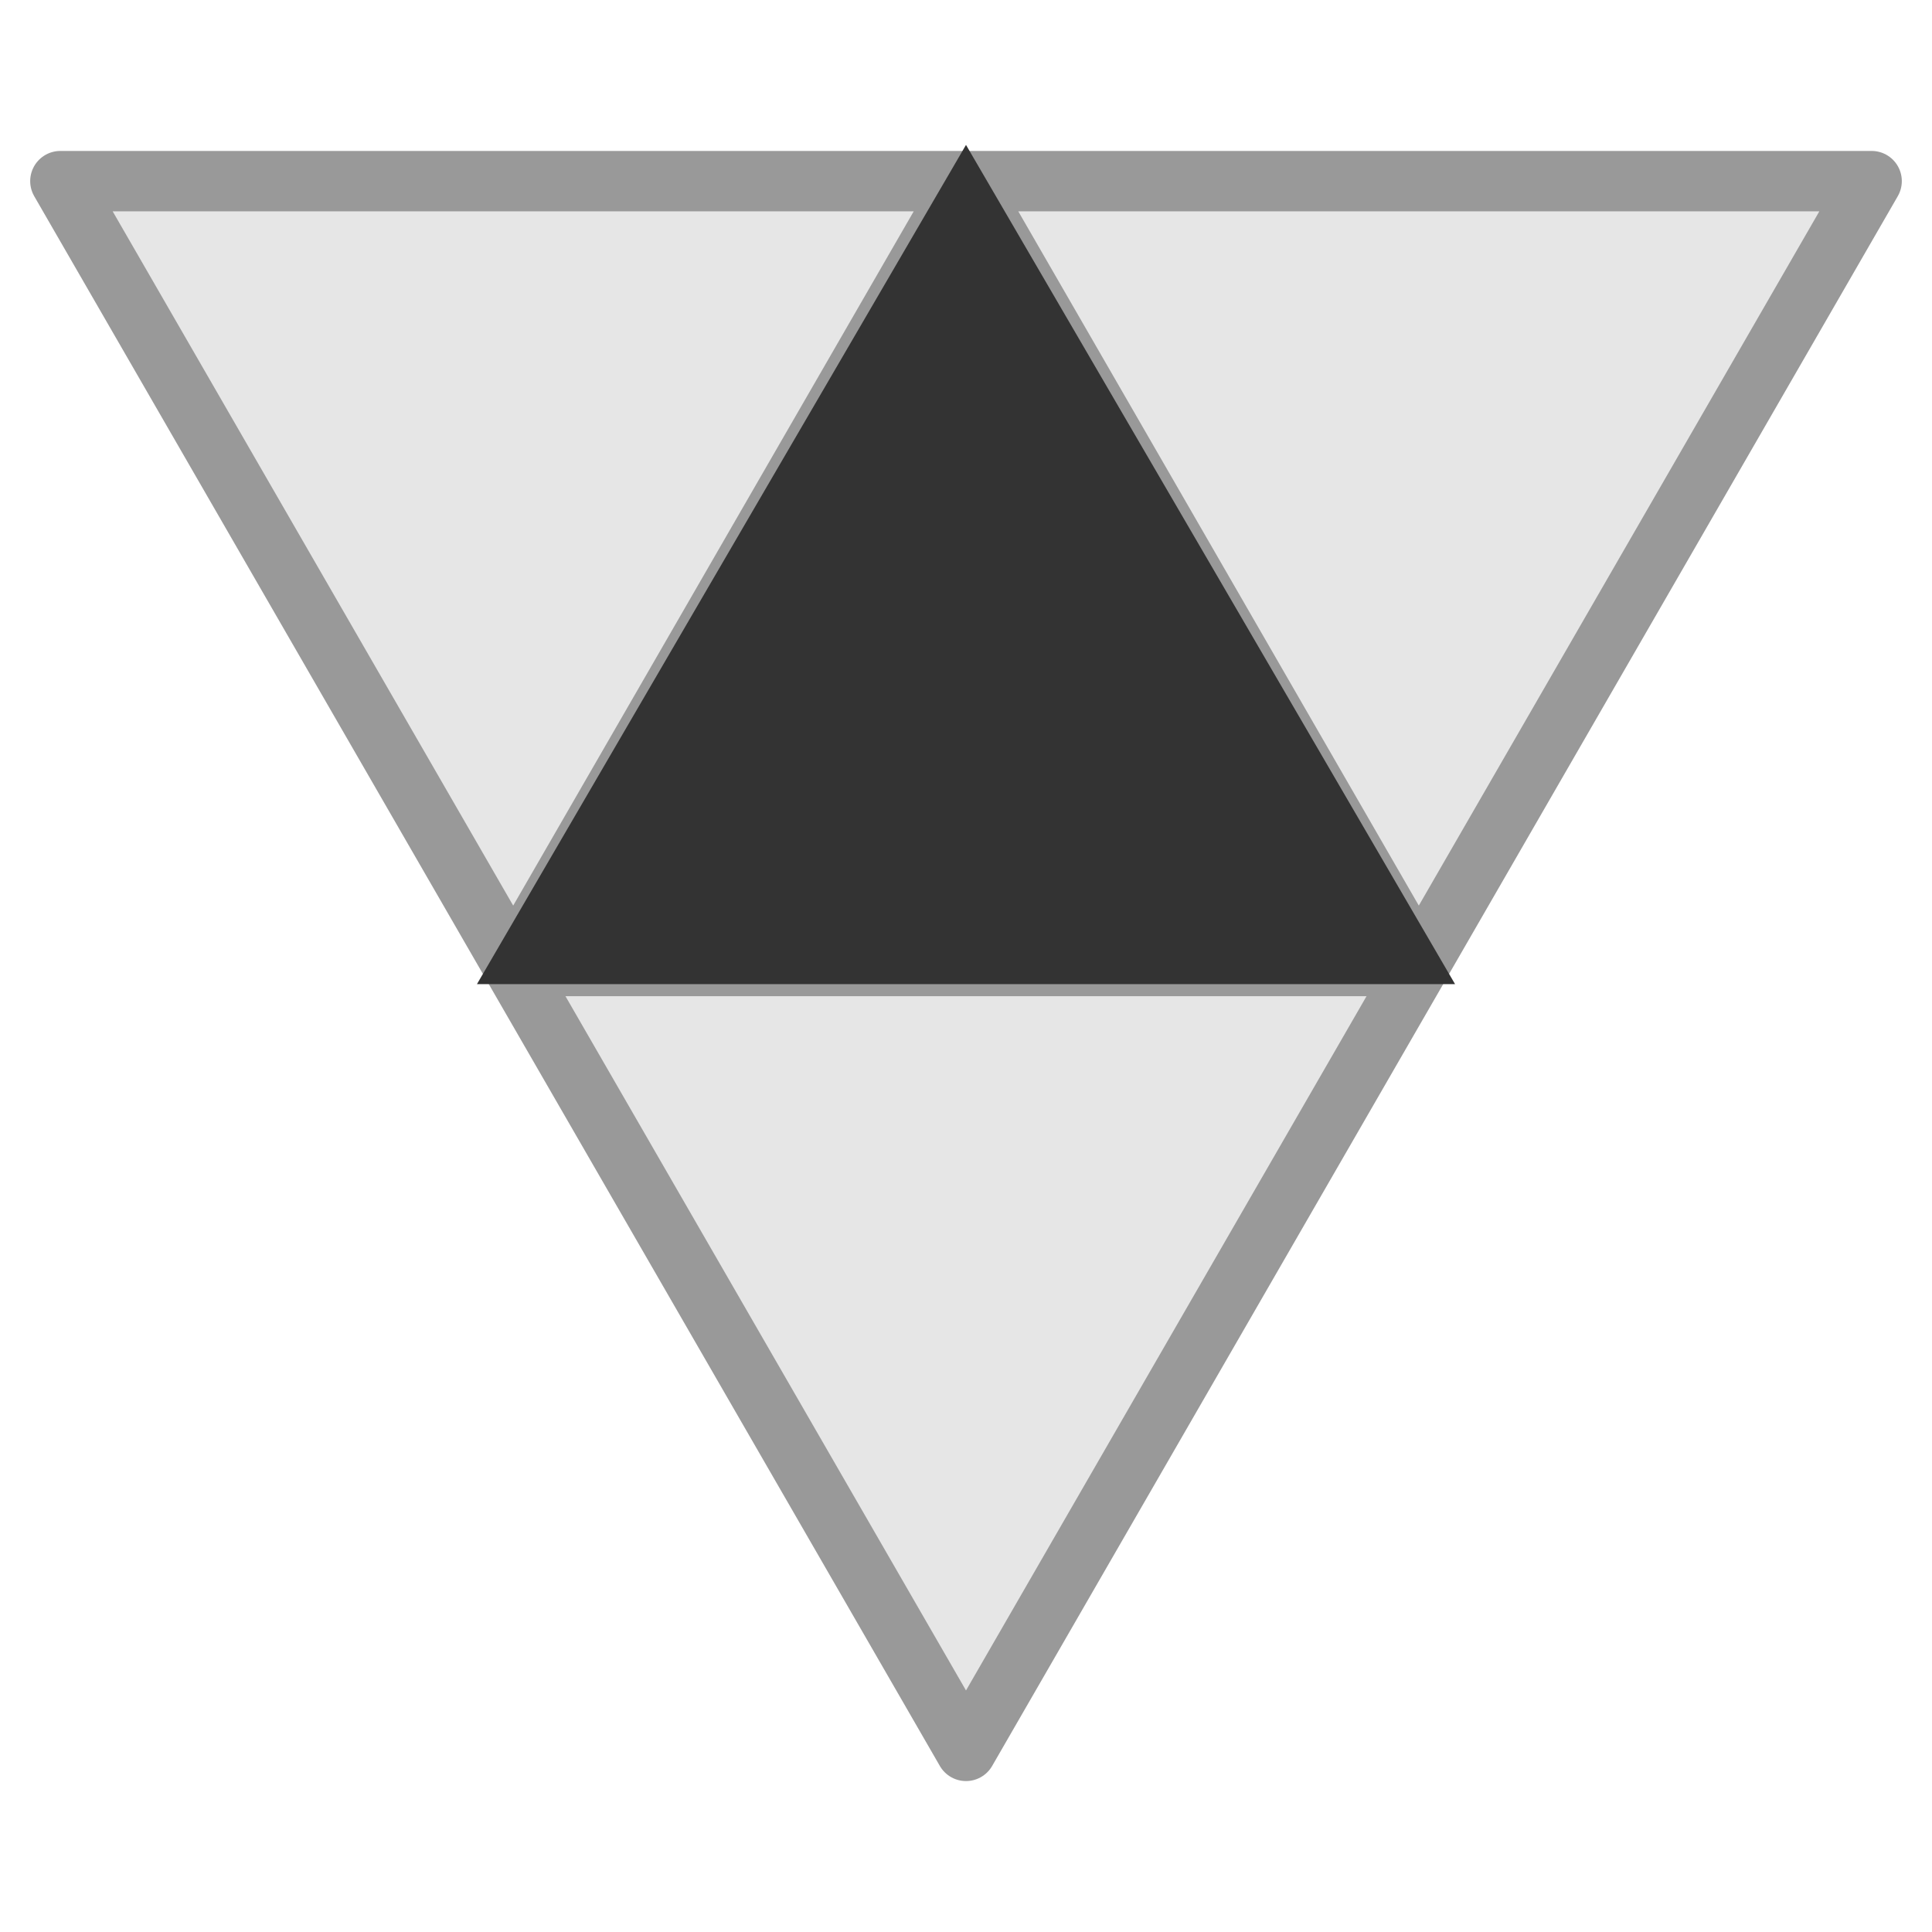
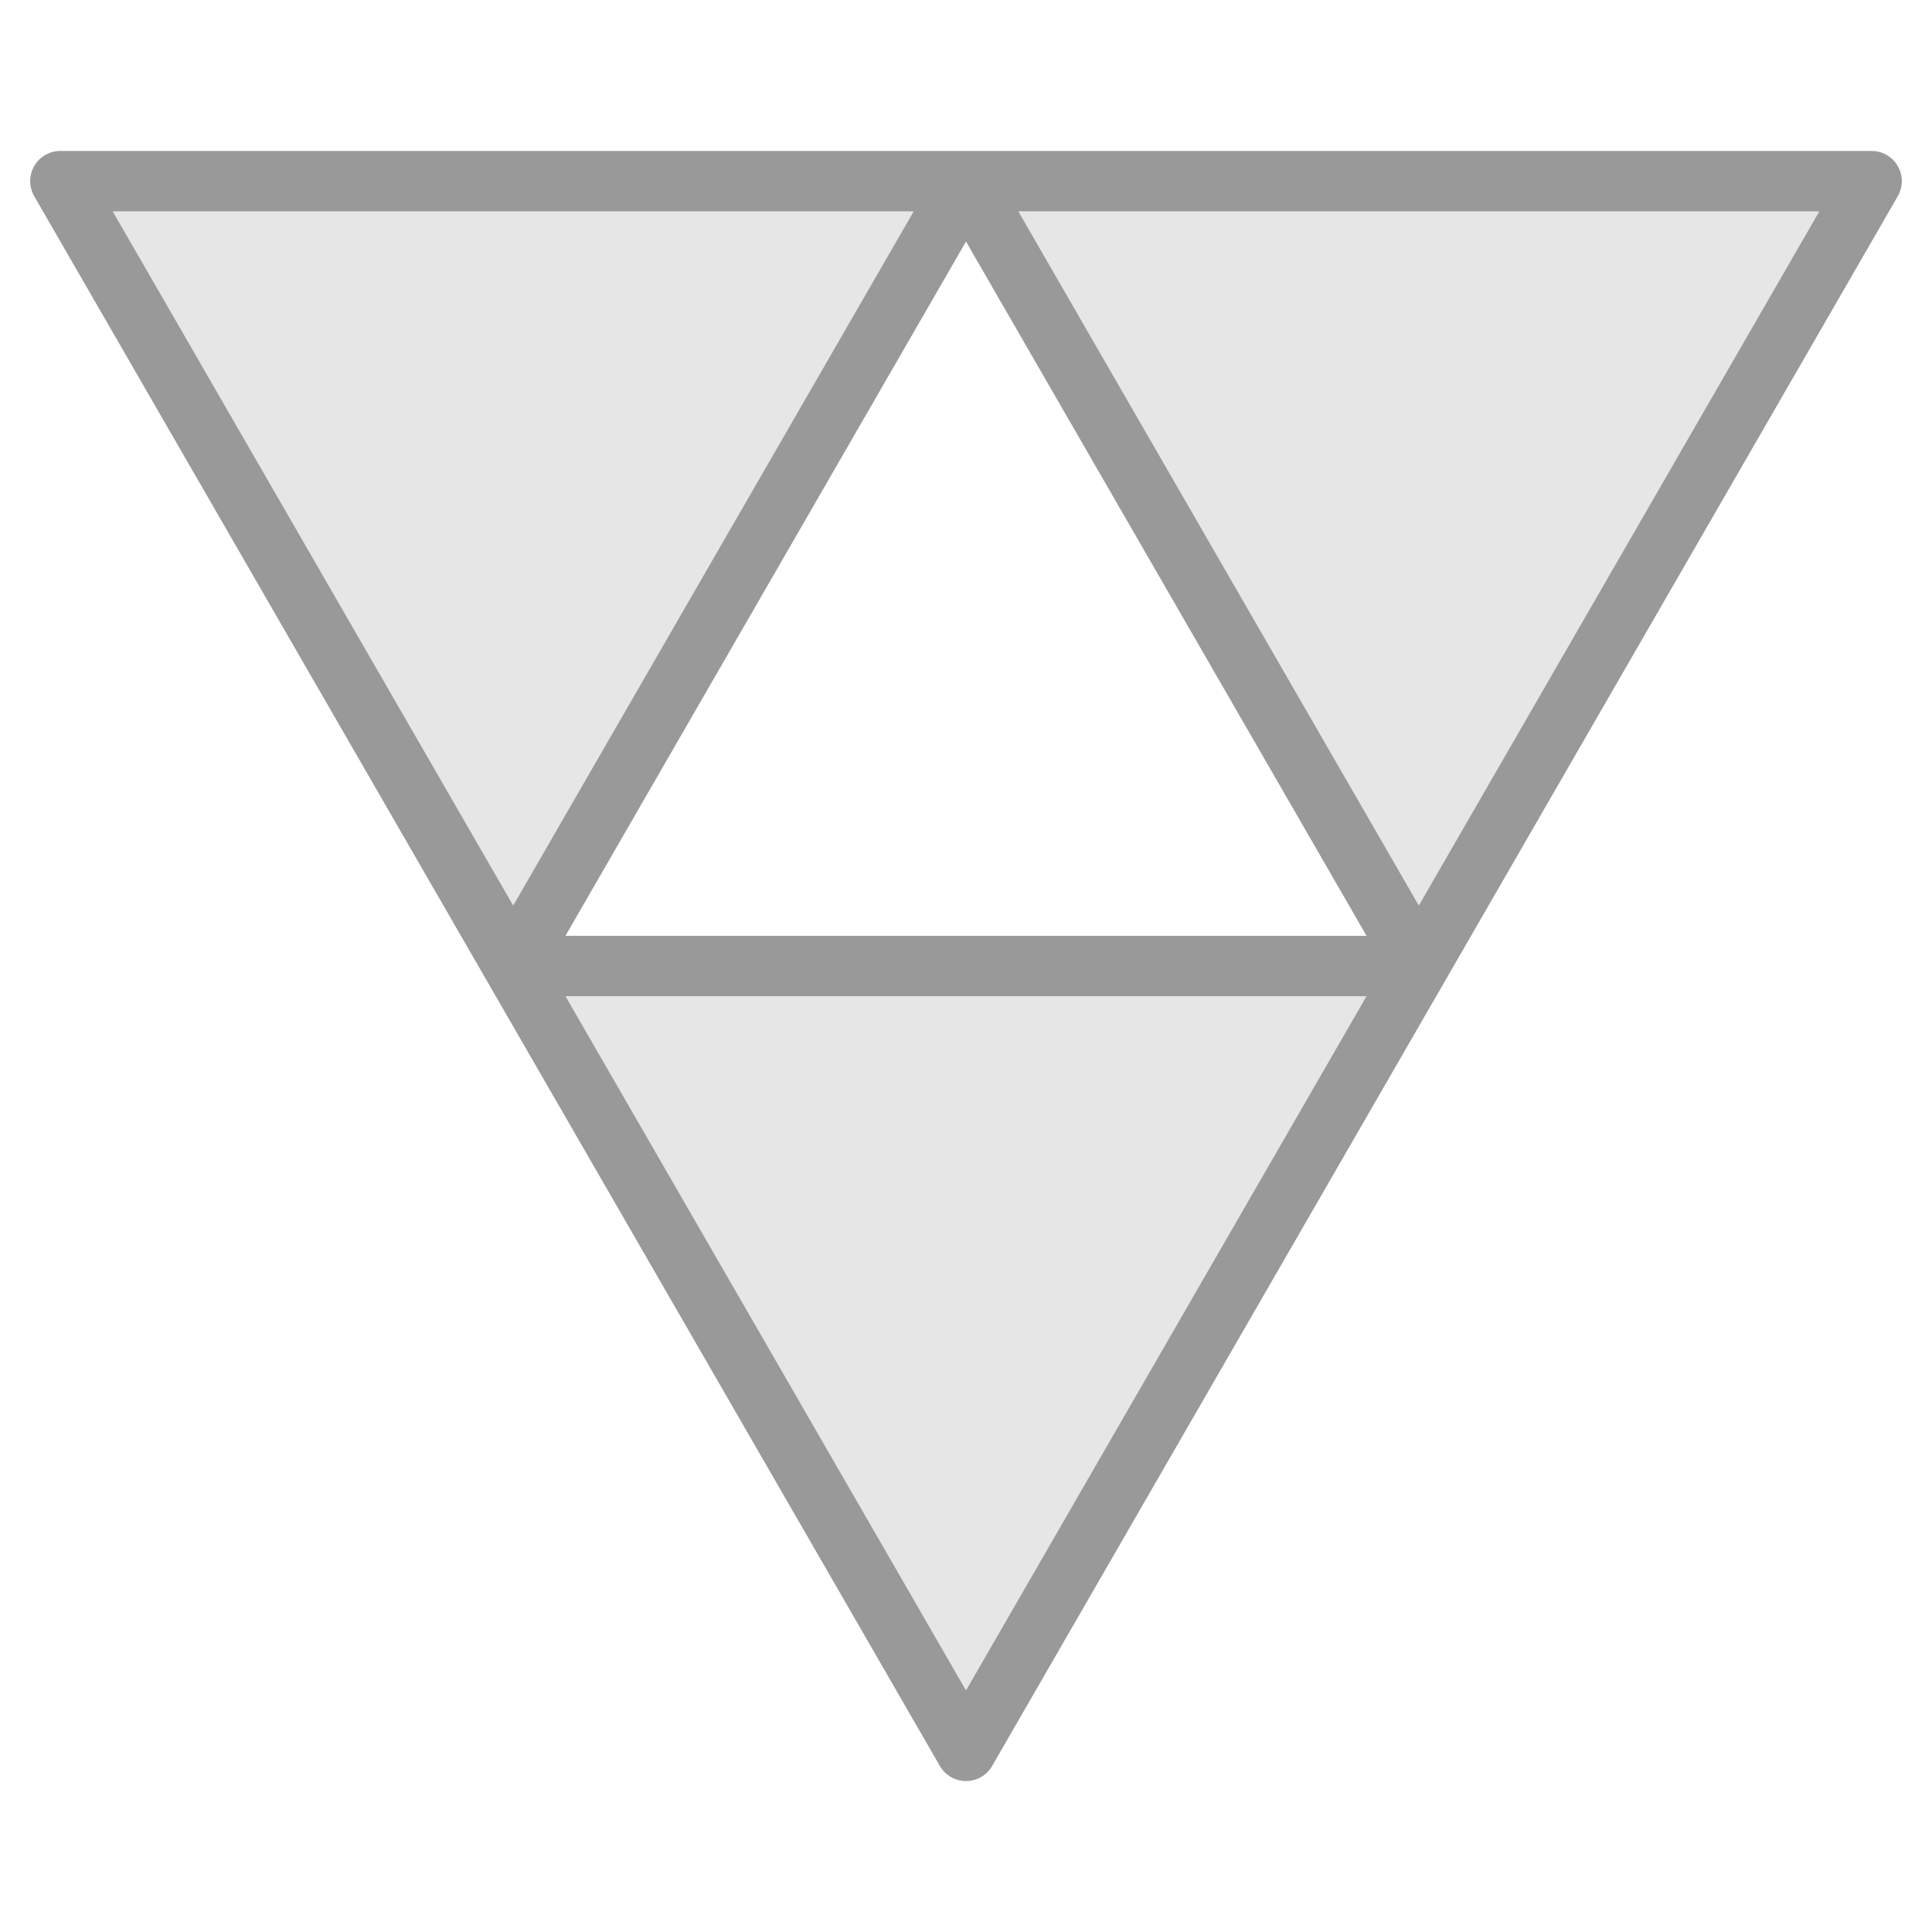
<svg xmlns="http://www.w3.org/2000/svg" width="64" height="64" viewBox="-32 -32 64 64">
  <path d="         M -30 -26 L 0 -26 L -15 0 Z         M 0 -26 L 30 -26 L 15 0 Z         M -15 0 L 15 0 L 0 26 Z" fill="#E6E6E6" stroke="#999999" stroke-width="2" stroke-linejoin="round" />
-   <path d="         M -16.2 0.6 L 16.2 0.6 L 0 -27.2 Z" fill="#333333" stroke="none" />
</svg>